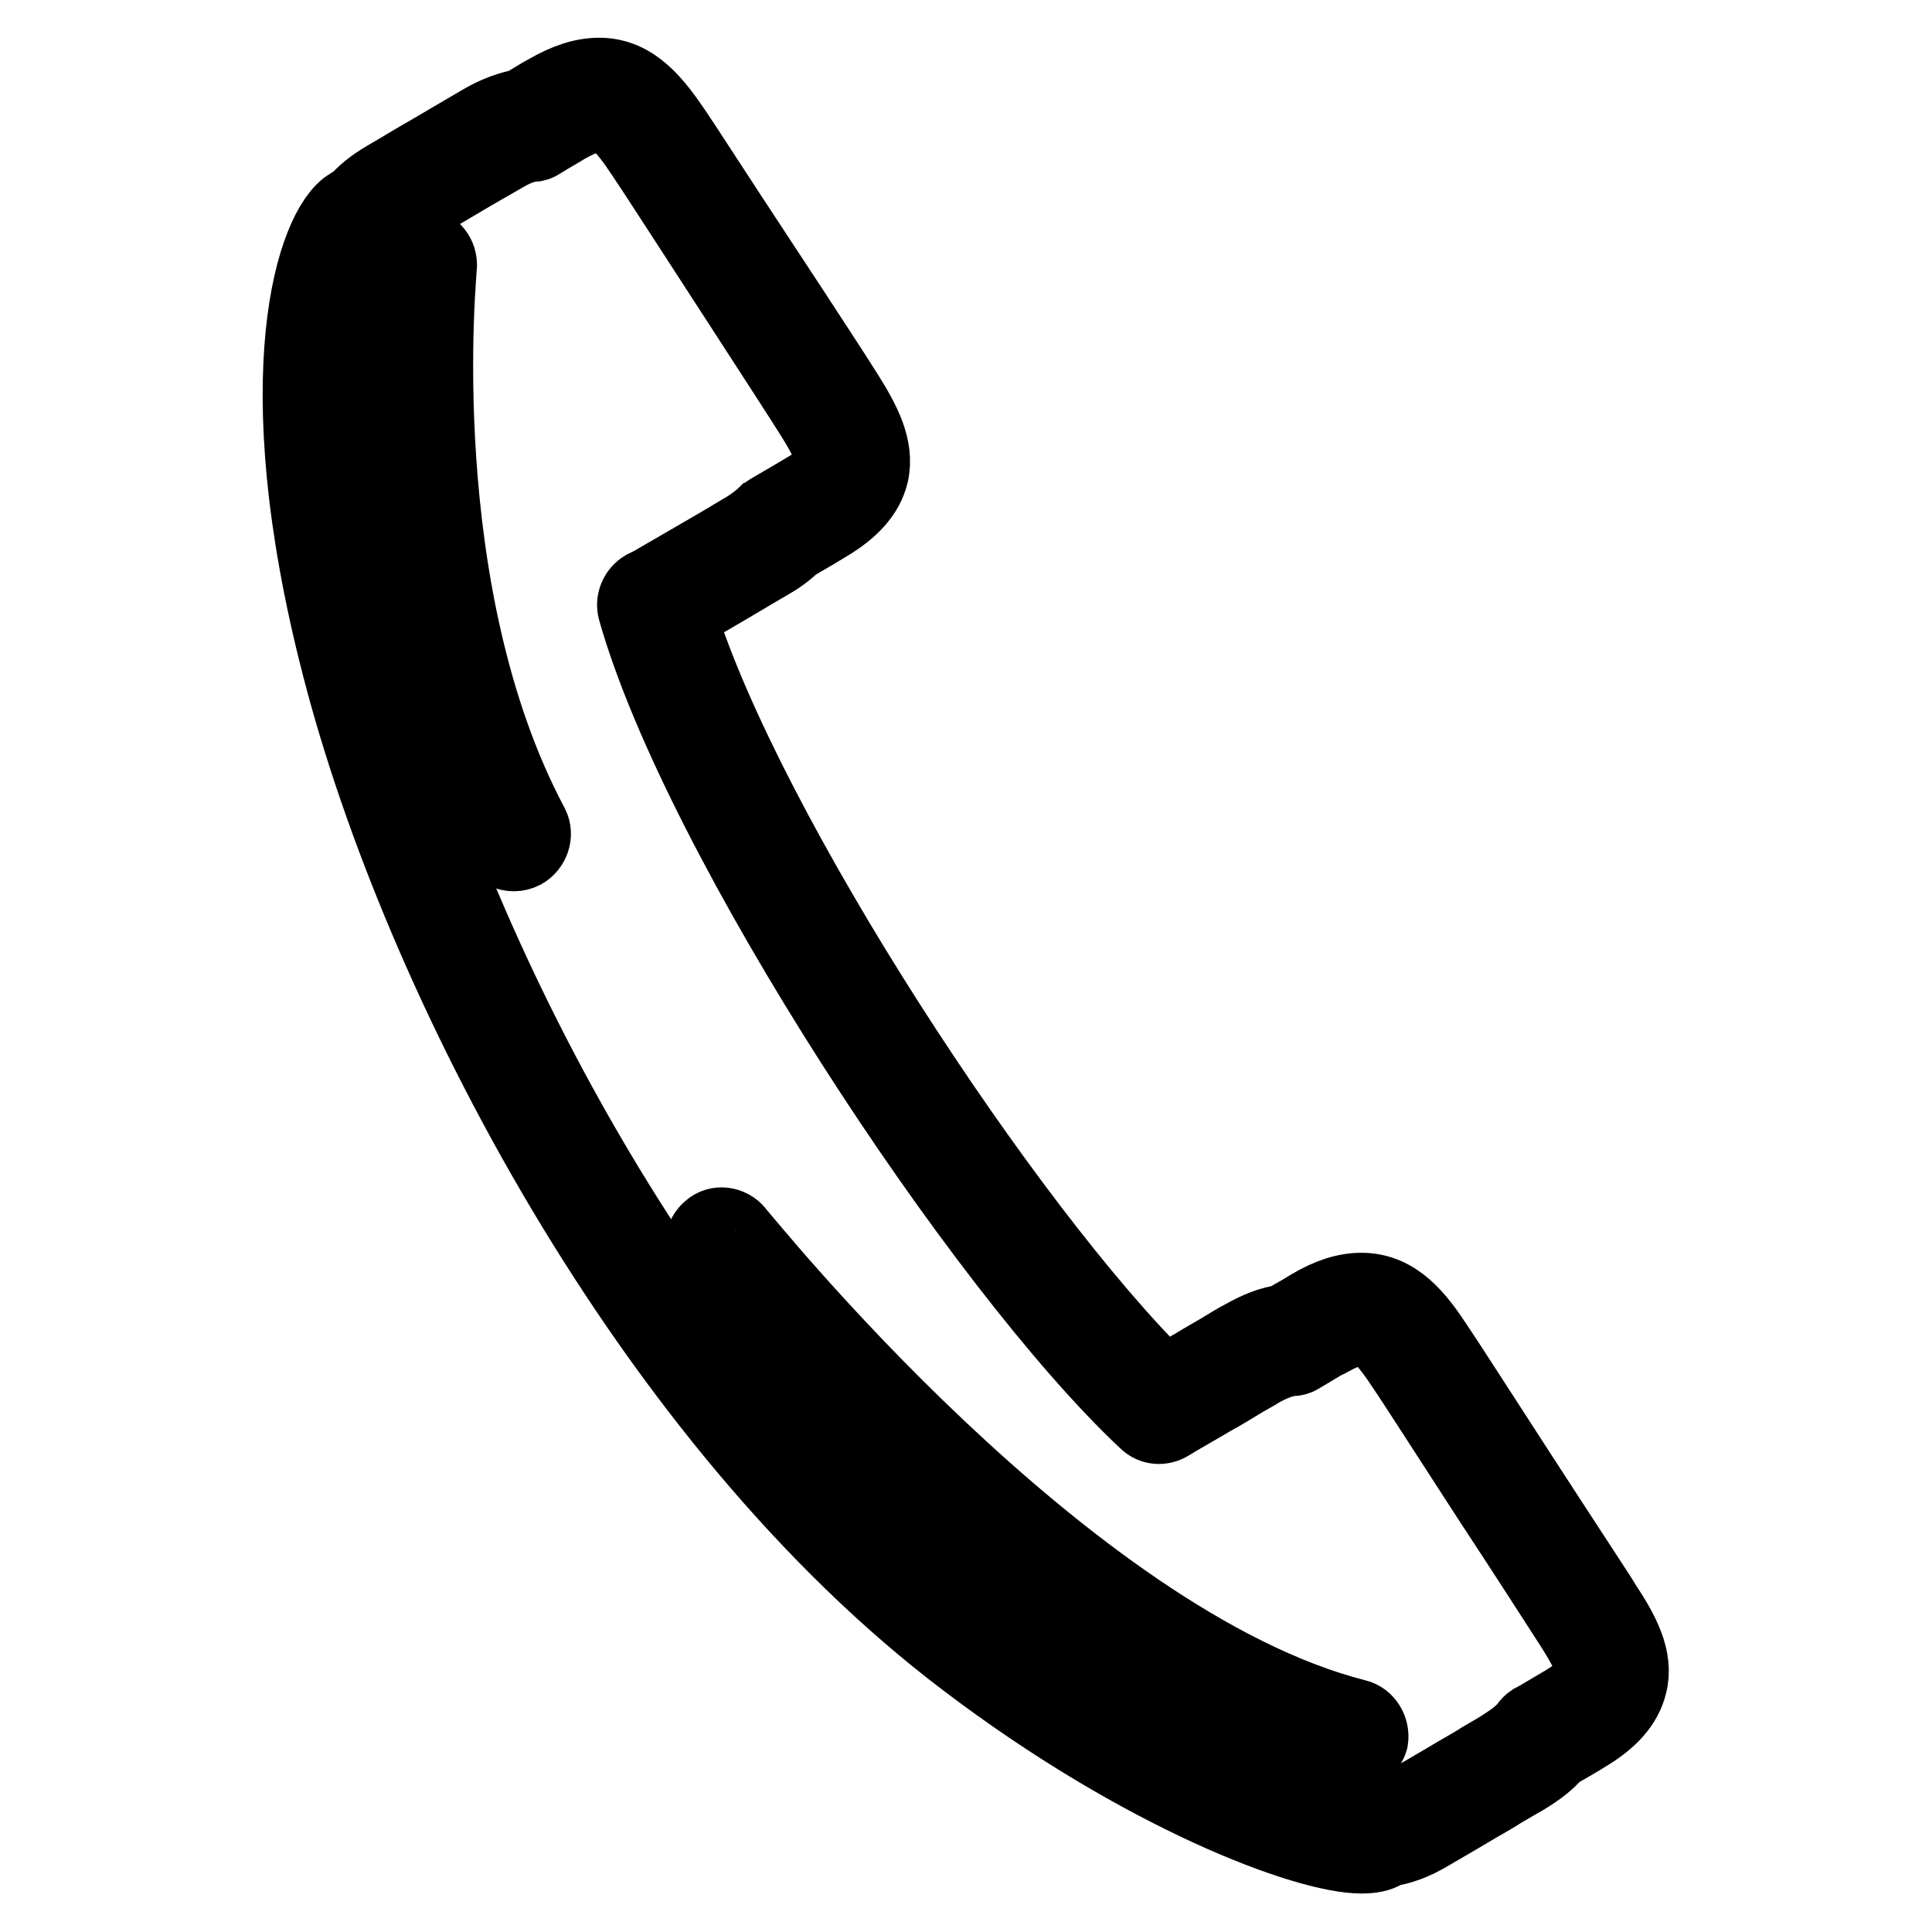
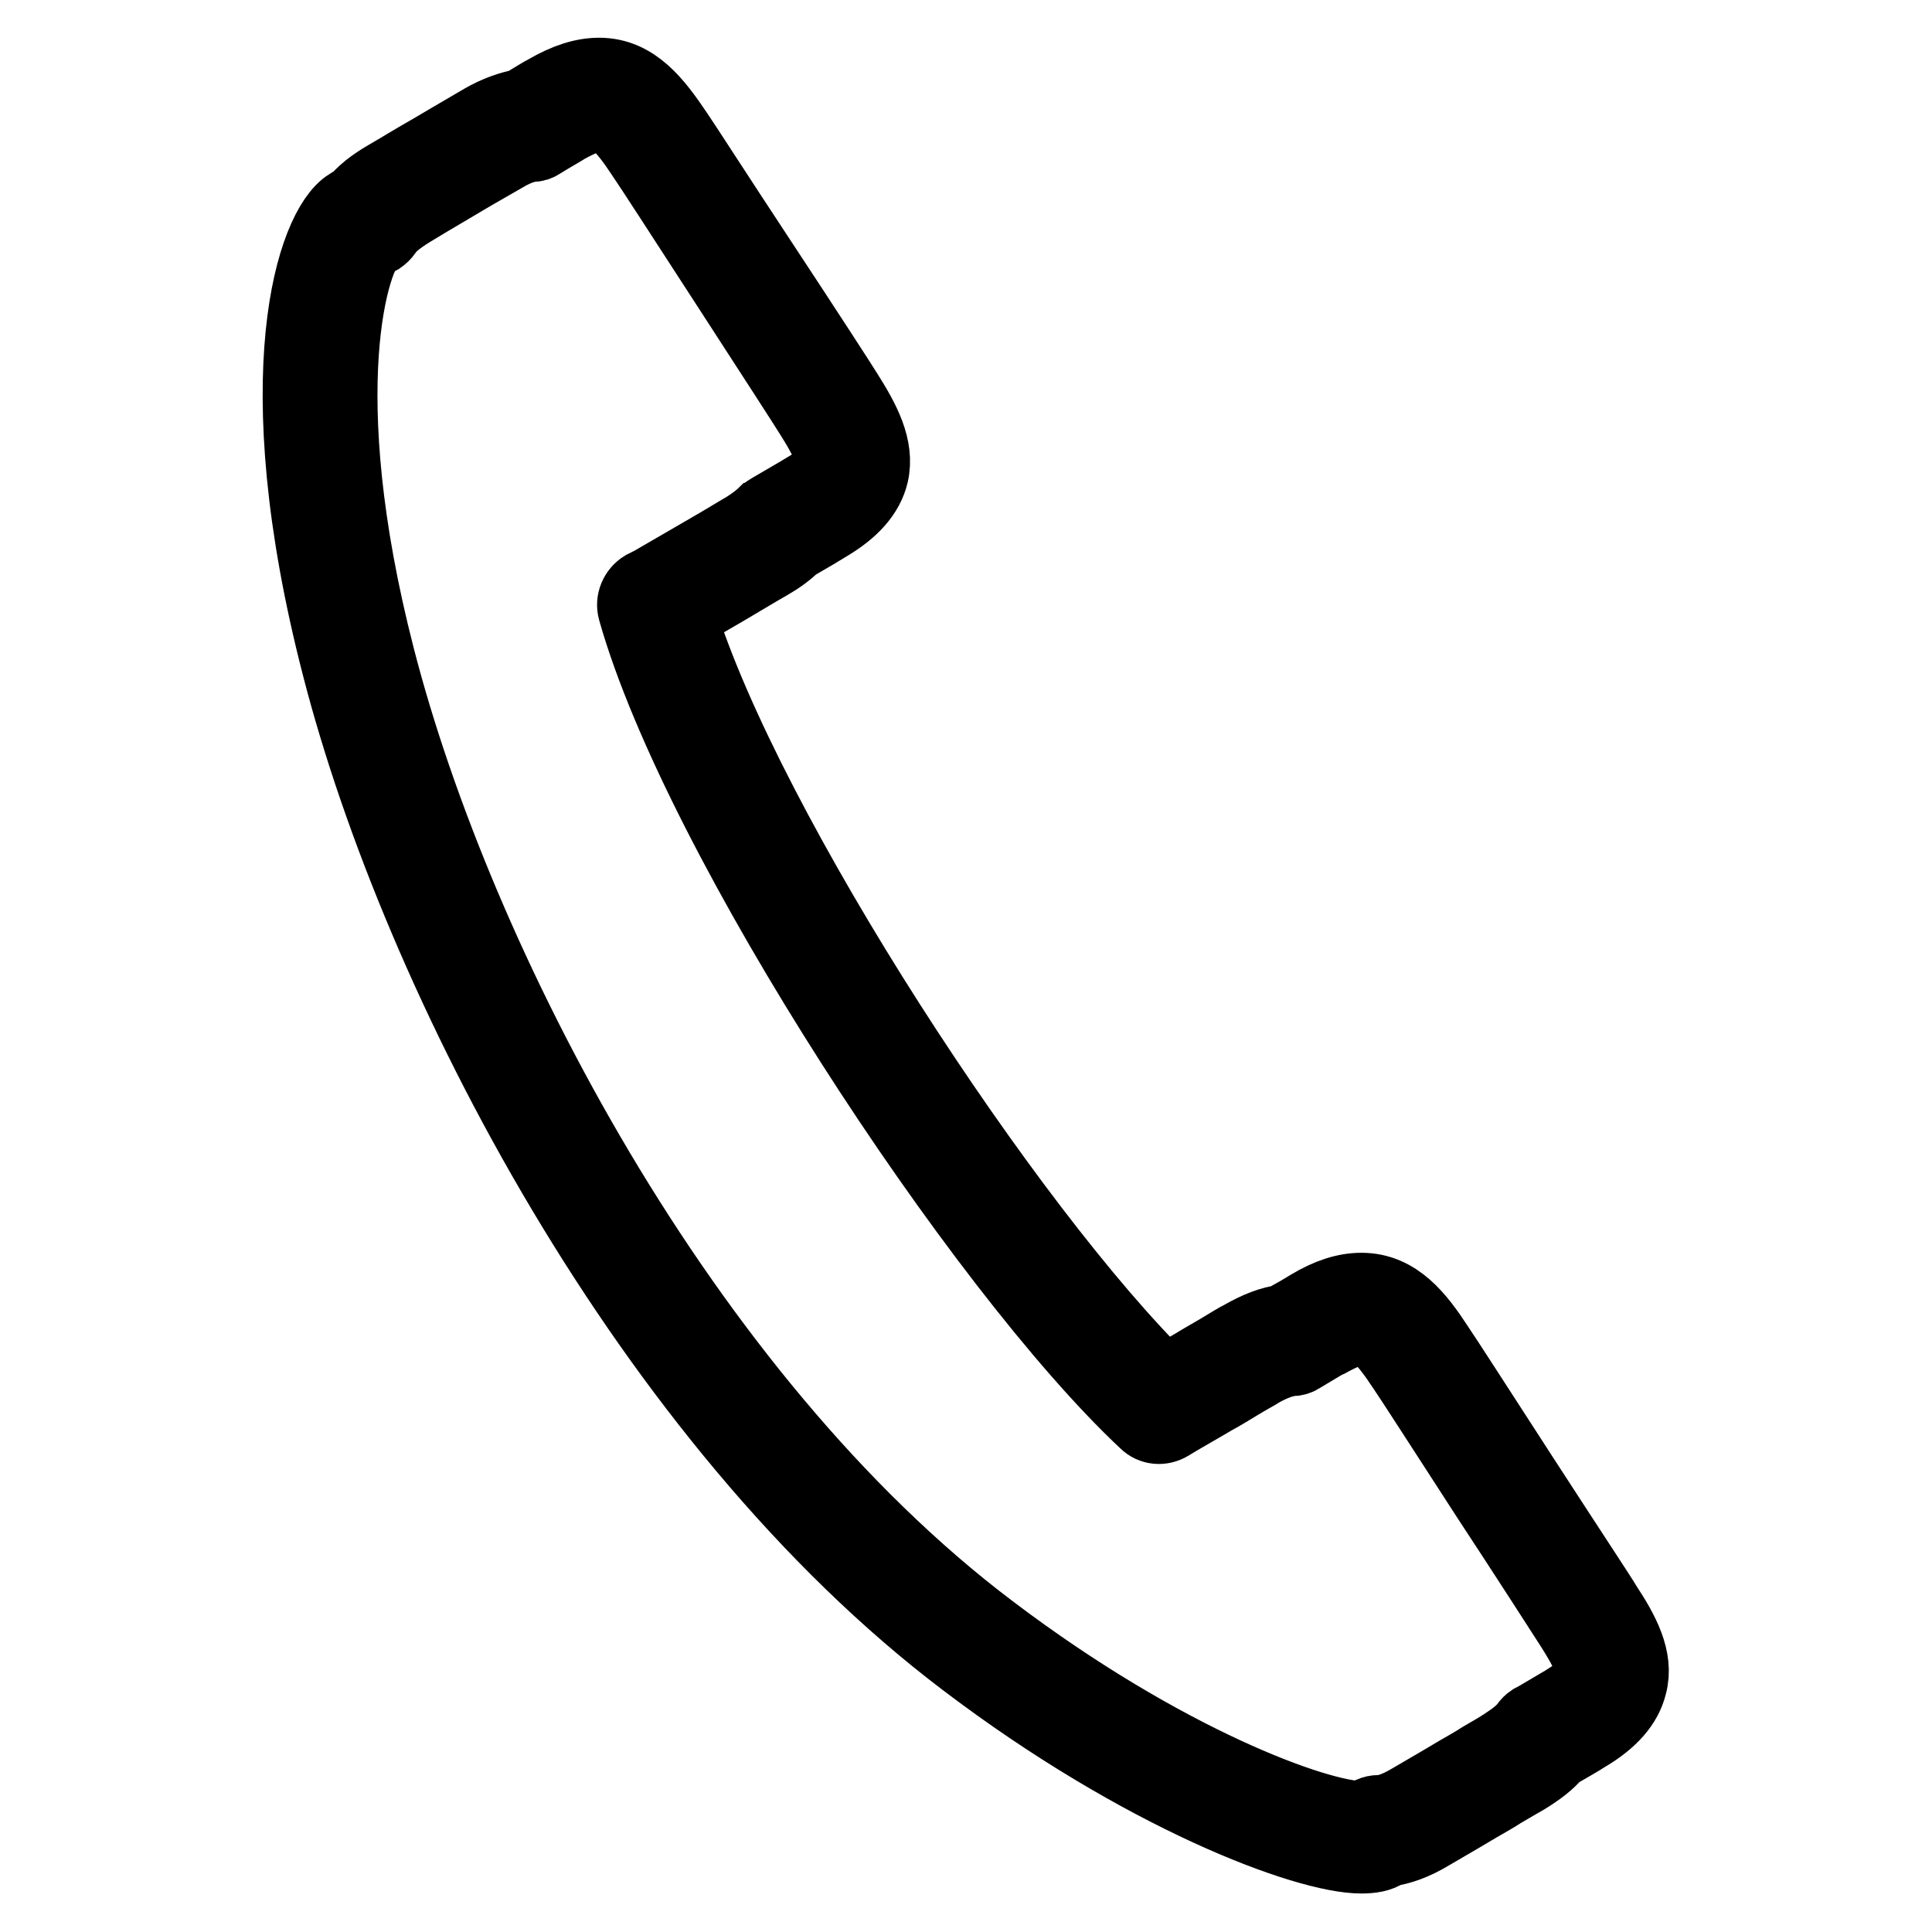
<svg xmlns="http://www.w3.org/2000/svg" version="1.1" x="0px" y="0px" viewBox="0 0 256 256" enable-background="new 0 0 256 256" xml:space="preserve">
  <g>
    <g>
      <g>
        <g>
          <path stroke-width="10" fill-opacity="0" stroke="#000000" d="M212.6,212.8c-0.7-1.2-4.1-6.3-11.1-17.1c-5.7-8.8-10.2-15.8-11.1-17.1c-2.6-4-5.4-7.6-10-7.6c-2.1,0-4.3,0.7-6.8,2.2c-0.5,0.3-1.3,0.8-2.4,1.4l-1,0.6c-1.7,0.2-3.5,0.9-5.6,2.1c-0.6,0.3-1.6,0.9-2.9,1.7c-1,0.6-2.1,1.2-3.4,2c-1.7,1-3.1,1.8-4.1,2.4c-20.7-20.2-55.4-73.1-64.3-101.9l6.2-3.6c2.7-1.6,4.7-2.8,5.6-3.3c1.4-0.8,2.5-1.6,3.4-2.5c2.1-1.2,3.6-2.1,4.4-2.6c3.4-2,5.3-4.2,5.9-6.7c0.8-3.5-1.1-7-3.3-10.5c-0.8-1.3-5.2-8.1-11.2-17.2C94.9,26,90.4,19,89.5,17.7c-2.7-4-5.5-7.7-10.1-7.7c-2.1,0-4.3,0.7-6.9,2.2c-0.6,0.3-1.7,1-3.2,1.9c-1.6,0.3-3.4,0.9-5.3,2c-0.7,0.4-2.2,1.3-4.1,2.4l-2.2,1.3c-3.5,2-5.4,3.2-6.3,3.7c-1.9,1.1-3.3,2.2-4.2,3.4c-0.3,0.1-0.6,0.3-0.9,0.4c-4.6,2.9-11.3,22.3-1.3,61c10.6,41.2,41.1,100,83,131.7c23.3,17.7,45,25.9,52.4,25.9c1.3,0,2.4-0.2,3.1-0.7c0.1-0.1,0.2-0.1,0.3-0.2c1.7-0.2,3.6-0.9,5.6-2.1c1-0.6,3.3-1.9,6.3-3.7c1.2-0.7,2.3-1.3,3.2-1.9c1.5-0.9,2.6-1.5,3.1-1.8c1.8-1.1,3.1-2.1,4.1-3.3h0c1.9-1.1,3.3-1.9,3.9-2.3c3.4-2,5.3-4.2,5.9-6.7C216.8,219.8,214.9,216.3,212.6,212.8z M211,222.1c-0.2,1.1-1.5,2.2-3.6,3.5c-0.7,0.4-2,1.2-3.9,2.3l-0.4,0.2c-0.3,0.2-0.5,0.4-0.7,0.7c-0.6,0.8-1.6,1.6-3,2.5c-0.6,0.4-1.6,1-3,1.8c-0.9,0.6-2,1.2-3.2,1.9c-3,1.8-5.3,3.1-6.3,3.7c-1.7,1-3.1,1.5-4.2,1.5c-0.7,0-1.3,0.3-1.8,0.8c-0.1,0-0.3,0-0.5,0c-5.8,0-26.1-7.3-49.3-24.9c-40.9-30.9-70.7-88.5-81.1-128.9c-9.2-35.7-3.3-53.6-0.9-55.4c0.8-0.1,1.4-0.5,1.9-1.2c0.5-0.8,1.6-1.7,3.2-2.7c0.8-0.5,2.8-1.7,6.2-3.7l2.2-1.3c1.9-1.1,3.3-1.9,4-2.3c1.5-0.9,2.8-1.4,3.9-1.5c0.4,0,0.7-0.1,1-0.3c1.6-1,2.9-1.7,3.5-2.1c1.8-1,3.3-1.6,4.4-1.6c1.7,0,3.2,1.3,5.9,5.4c0.9,1.3,5.5,8.4,11.2,17.2c5.9,9.1,10.3,15.9,11.1,17.2c1.9,3,3,5.2,2.7,6.6c-0.3,1.1-1.5,2.3-3.6,3.5c-0.8,0.5-2.4,1.4-4.6,2.7c-0.2,0.1-0.4,0.3-0.6,0.4c-0.6,0.6-1.5,1.3-2.6,2c-0.9,0.5-2.8,1.7-5.6,3.3l-6.9,4l-0.4,0.2c-0.2,0.1-0.4,0.2-0.6,0.3c-1,0.6-1.5,1.8-1.2,2.9c8.5,30.2,45.9,87.1,67.7,107.5c0.8,0.8,2,0.9,3,0.3c1.1-0.7,3.1-1.8,5.8-3.4c1.3-0.7,2.4-1.4,3.4-2c1.3-0.8,2.3-1.3,2.9-1.7c1.6-0.9,3-1.4,4.1-1.5c0.4,0,0.8-0.1,1.1-0.3l1.5-0.9c1-0.6,1.8-1.1,2.3-1.3c1.8-1,3.3-1.6,4.4-1.6c1.7,0,3.1,1.3,5.8,5.4c0.9,1.3,5.4,8.3,11.1,17.1c5,7.6,10.2,15.7,11.1,17.1C210.3,218.5,211.4,220.6,211,222.1z" />
-           <path stroke-width="10" fill-opacity="0" stroke="#000000" d="M58.2,35.3c0.1-1.4-0.9-2.6-2.2-2.8c-1.4-0.1-2.6,0.9-2.8,2.2c-0.2,1.8-4.5,44.7,12.7,77.1c0.5,0.9,1.3,1.3,2.2,1.3c0.4,0,0.8-0.1,1.2-0.3c1.2-0.7,1.7-2.2,1.1-3.4C53.9,78.5,58.2,35.8,58.2,35.3z" />
-           <path stroke-width="10" fill-opacity="0" stroke="#000000" d="M179.7,227.5c-38.6-9.8-81.6-63.7-82.1-64.2c-0.9-1.1-2.5-1.3-3.5-0.4c-1.1,0.9-1.3,2.5-0.4,3.5c0.1,0.1,11.2,14.1,27,29c21.4,20.2,40.8,32.7,57.8,36.9c0.2,0,0.4,0.1,0.6,0.1c1.1,0,2.2-0.8,2.5-1.9C181.8,229.2,181,227.8,179.7,227.5z" />
        </g>
      </g>
      <g />
      <g />
      <g />
      <g />
      <g />
      <g />
      <g />
      <g />
      <g />
      <g />
      <g />
      <g />
      <g />
      <g />
      <g />
    </g>
  </g>
</svg>